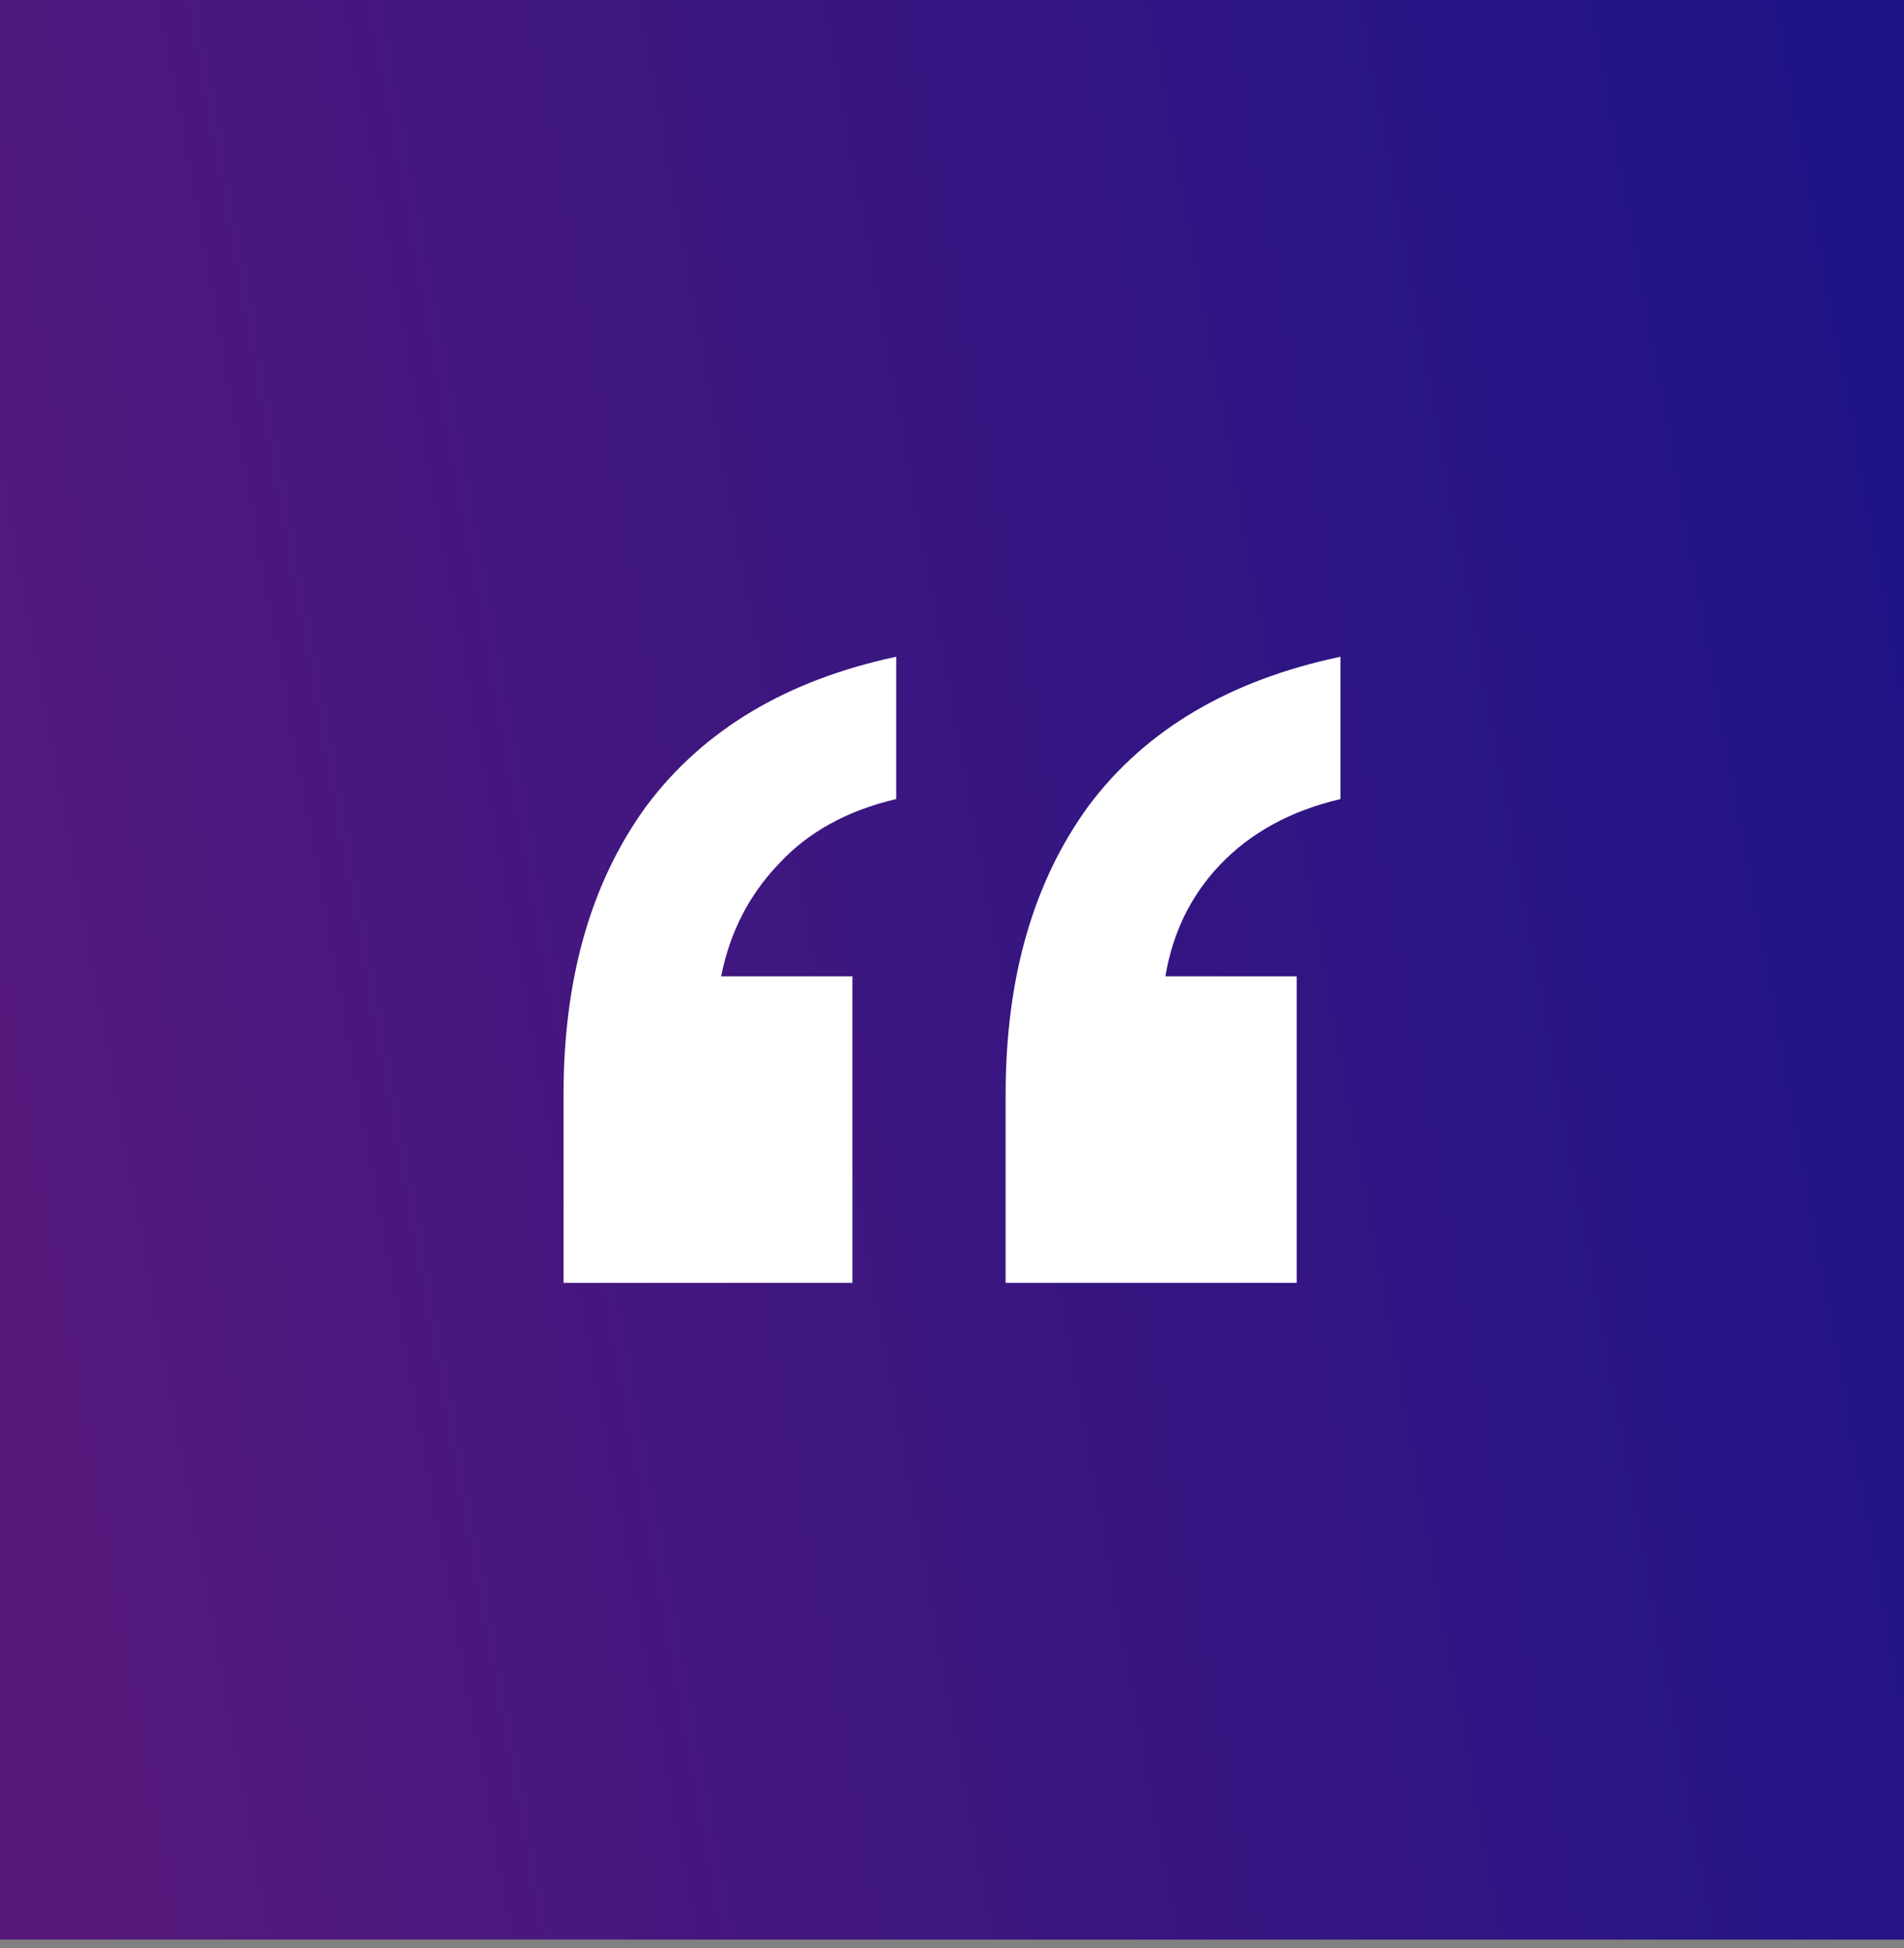
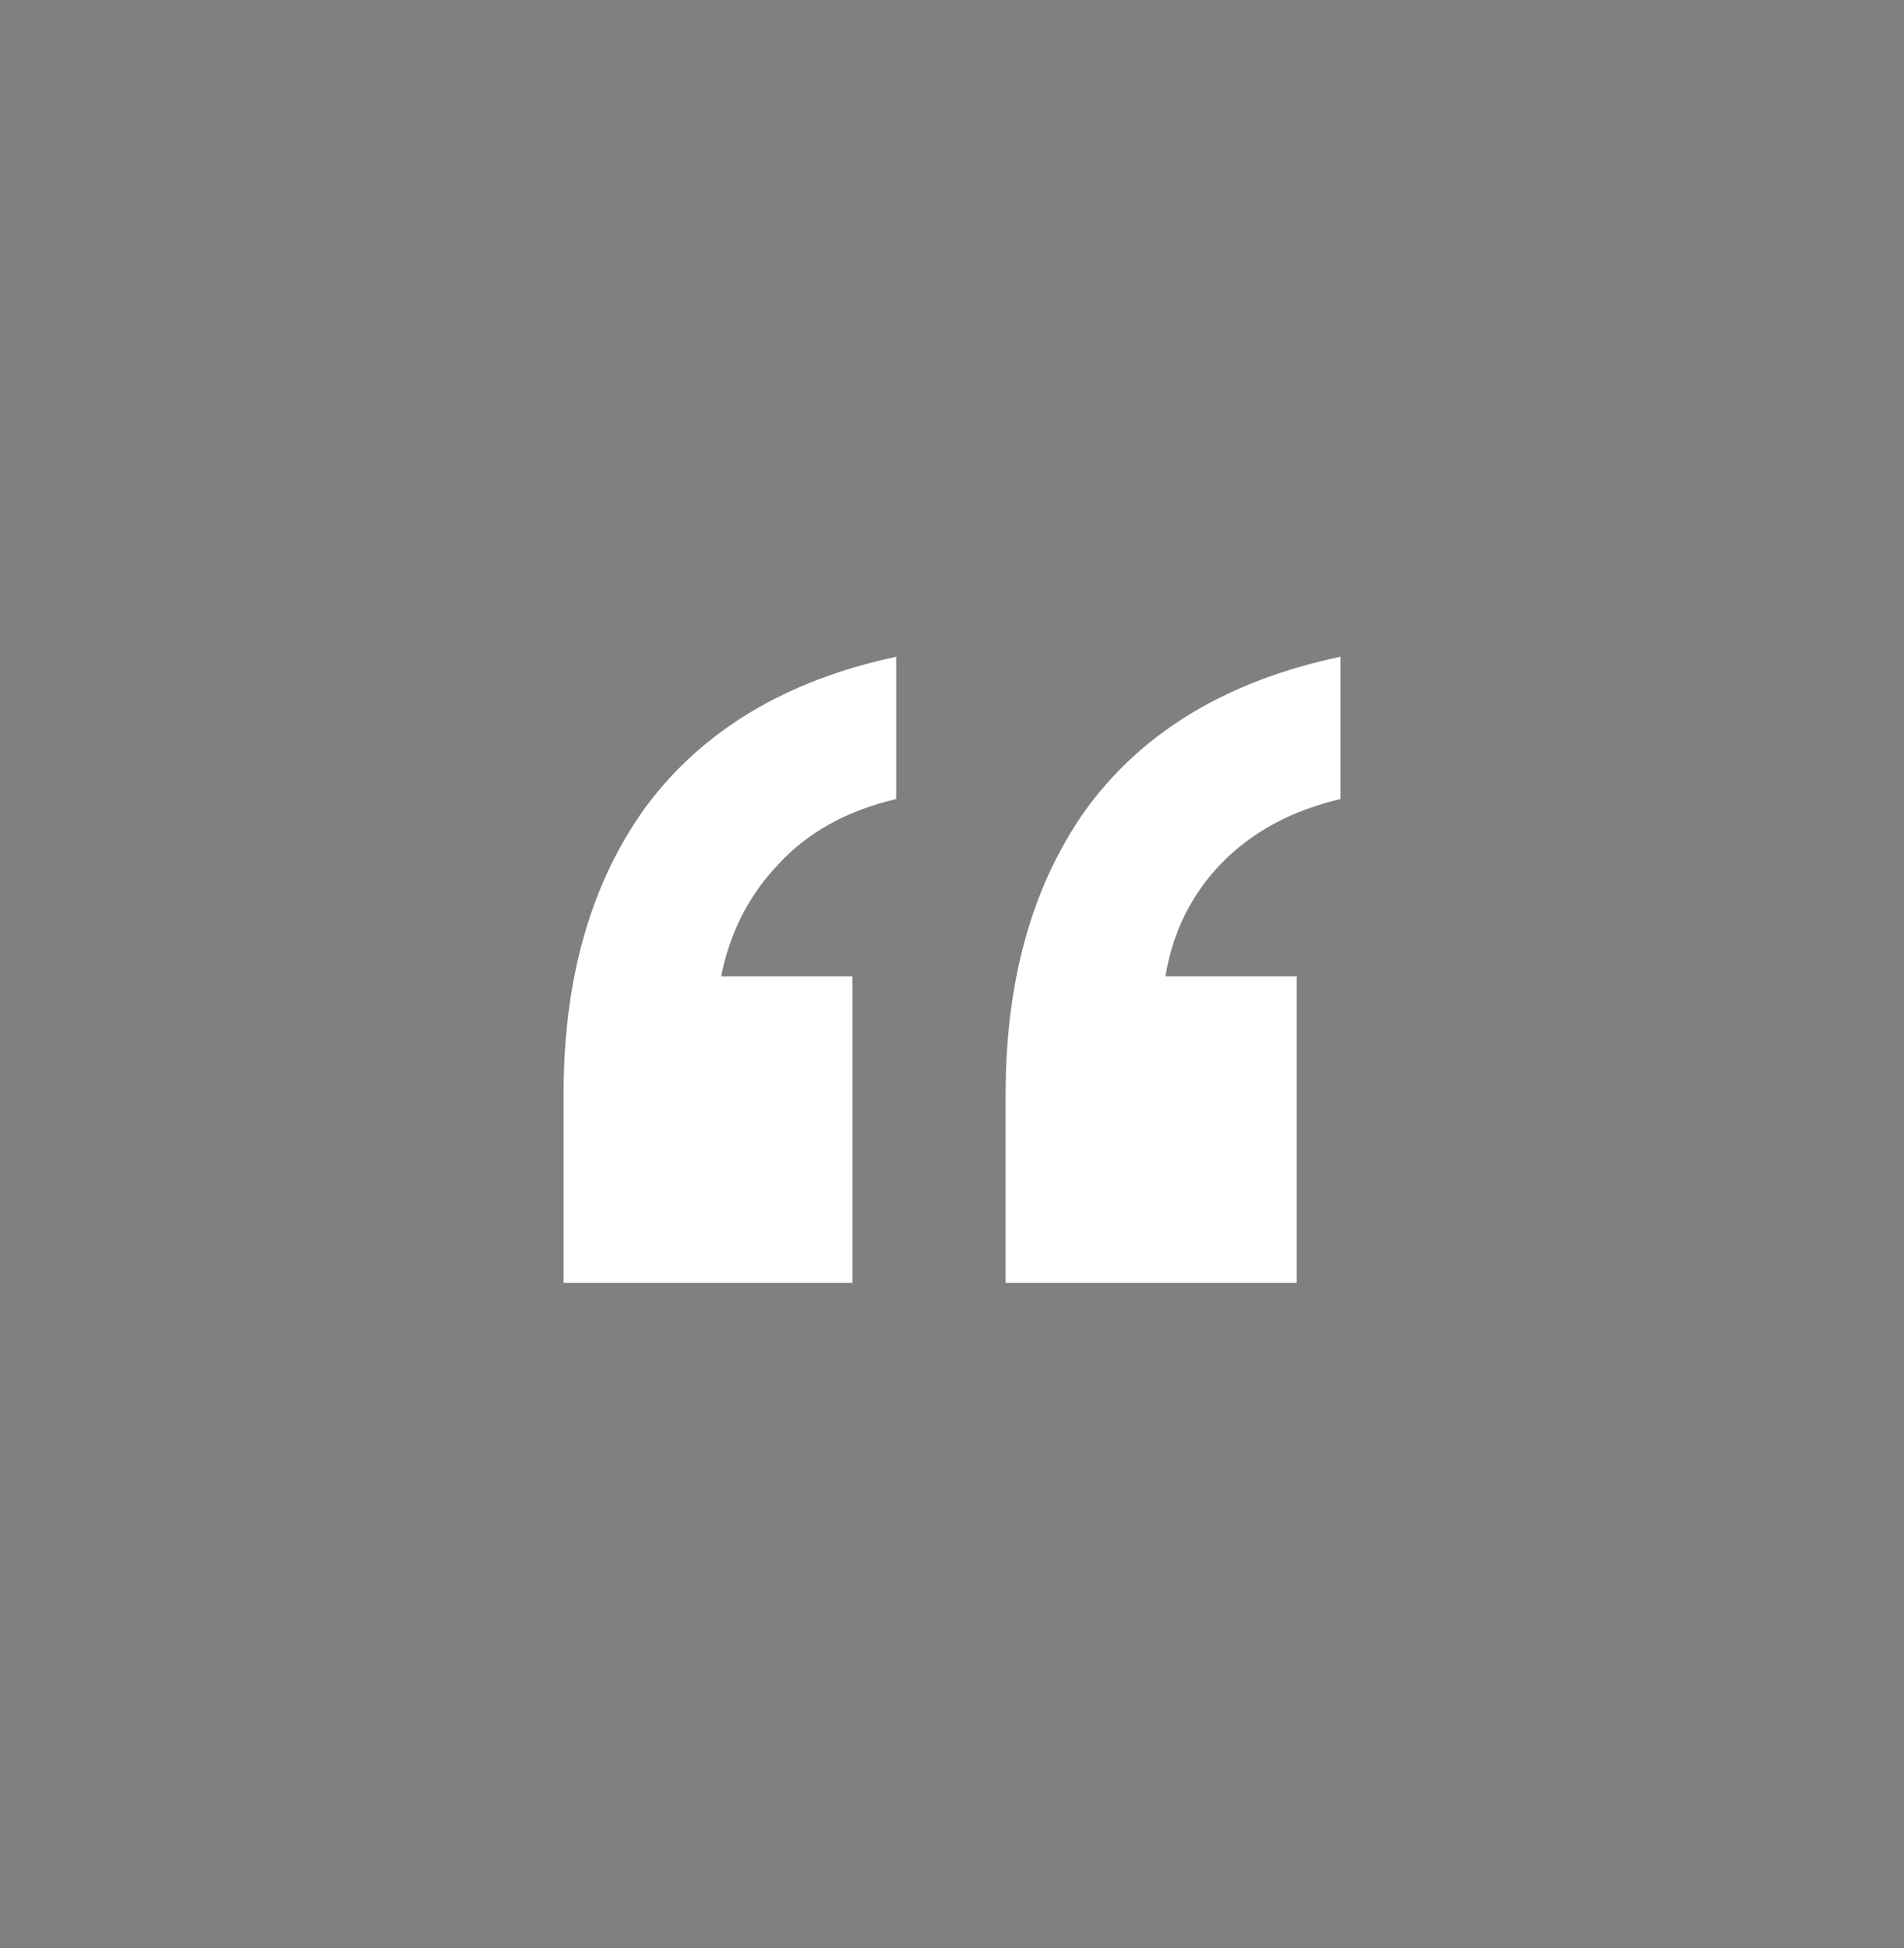
<svg xmlns="http://www.w3.org/2000/svg" width="174" height="178" fill="none">
  <rect width="100%" height="100%" fill="#808080" stroke="none" />
-   <path fill="url(#a)" d="M0 0h174v177.2H0z" />
  <path d="M91.9 117.2h26.6v-28h-12c.667-4 2.333-7.4 5-10.2 2.8-2.933 6.467-4.933 11-6V60c-10.133 2.133-17.8 6.667-23 13.6-5.067 6.933-7.6 15.733-7.6 26.4v17.2zm-40.4 0h26.4v-28h-12c.8-4 2.533-7.4 5.2-10.2 2.667-2.933 6.267-4.933 10.8-6V60c-10 2.133-17.6 6.667-22.8 13.6-5.067 6.933-7.6 15.733-7.6 26.4v17.2z" fill="#fff" />
  <defs>
    <linearGradient id="a" x1="174" y1="0" x2="-17.737" y2="35.038" gradientUnits="userSpaceOnUse">
      <stop stop-color="#1B1387" />
      <stop offset="1" stop-color="#56197B" />
    </linearGradient>
  </defs>
</svg>